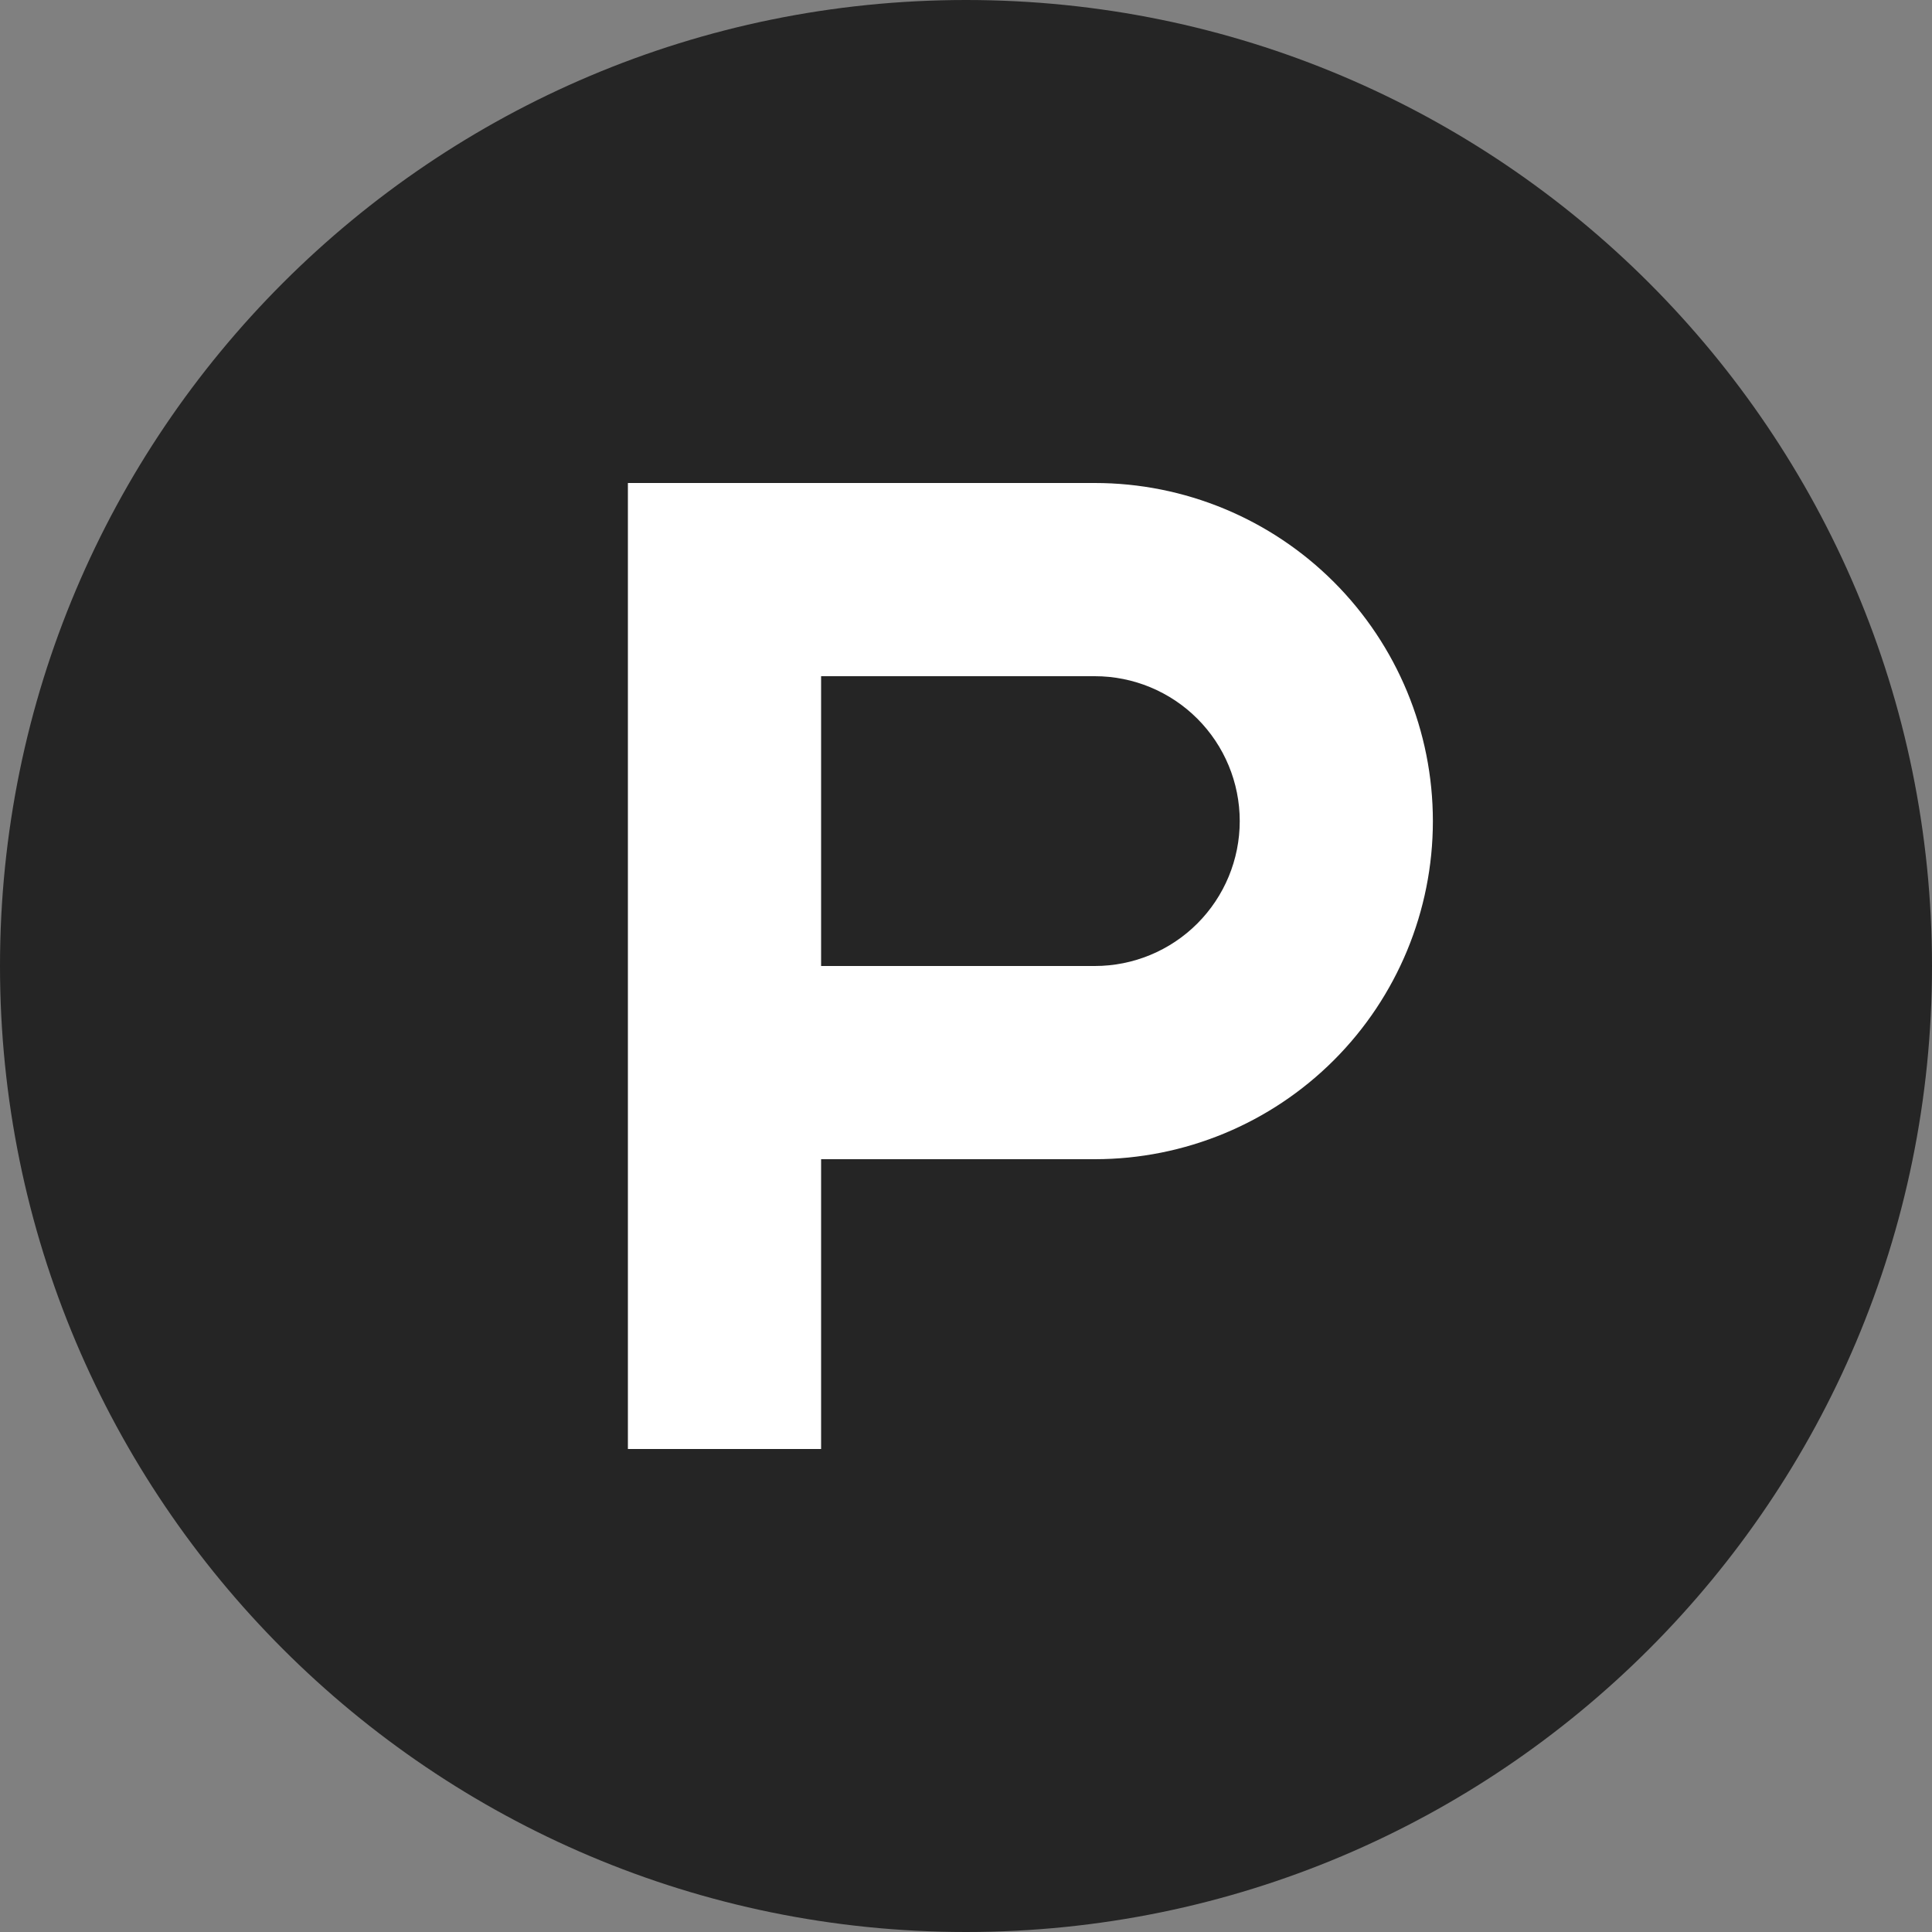
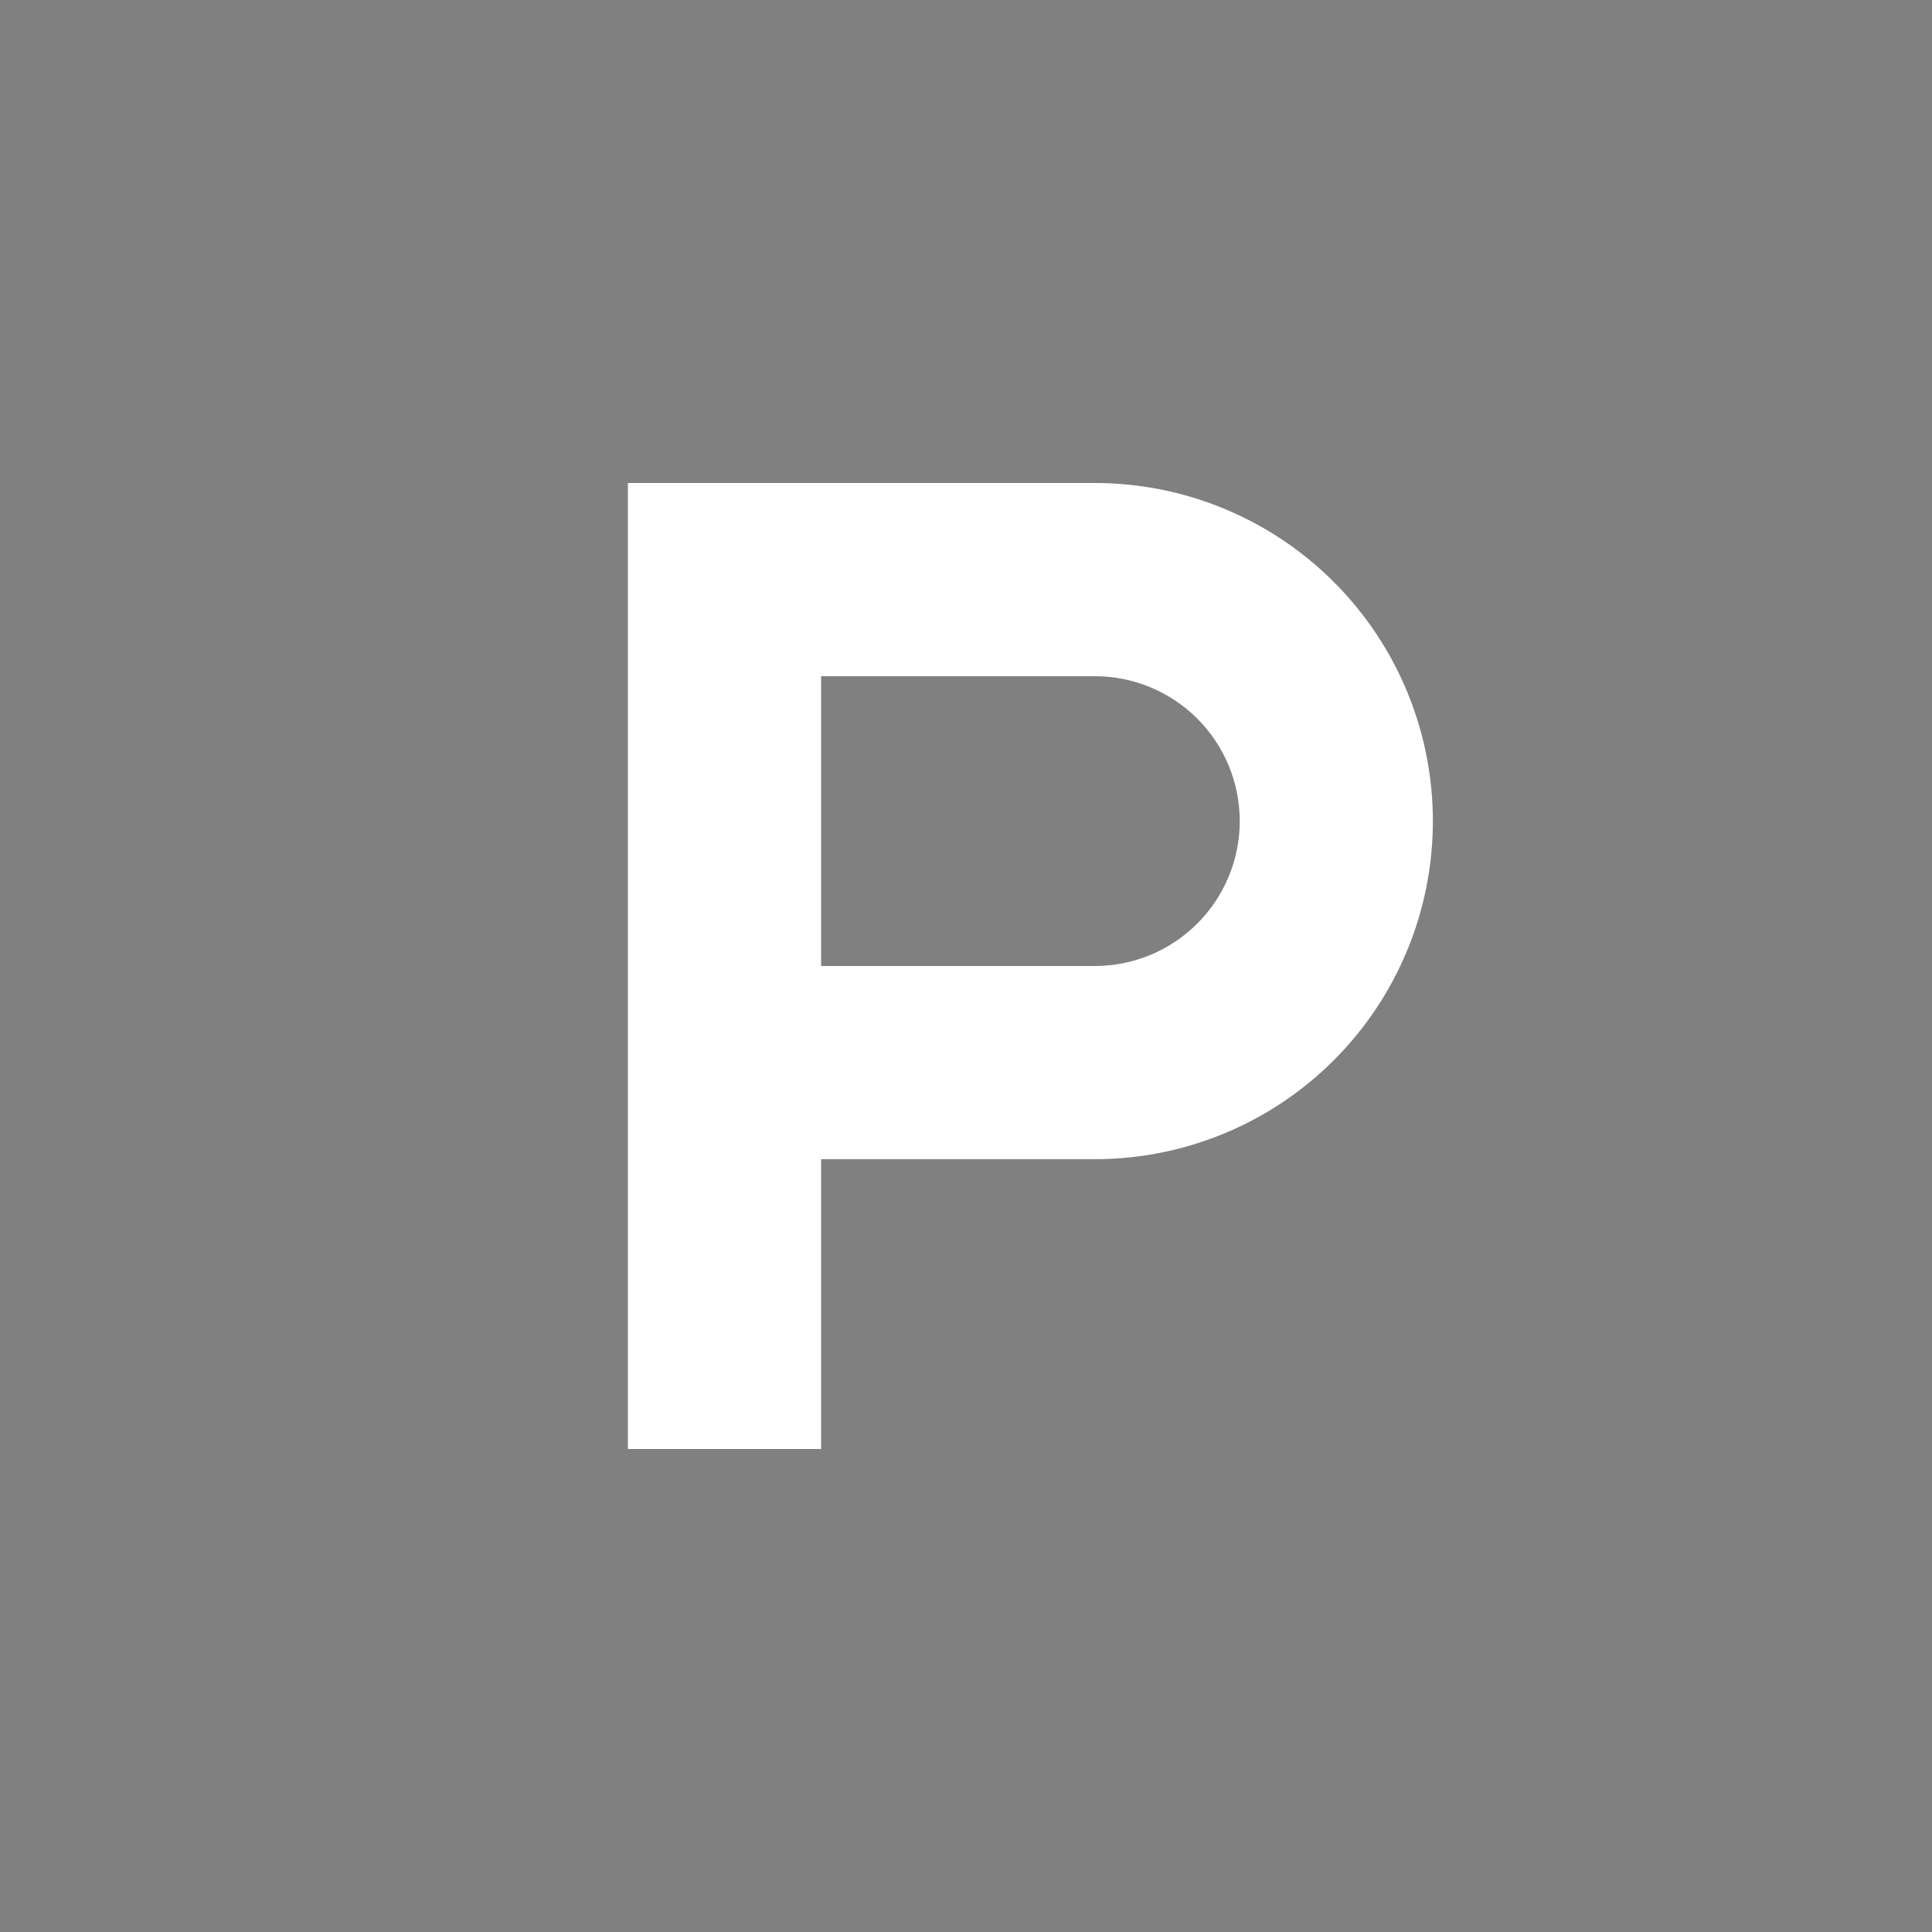
<svg xmlns="http://www.w3.org/2000/svg" width="32" height="32" viewBox="0 0 32 32" fill="none">
  <rect x="0" y="0" width="32" height="32" fill="#808080" stroke="none" />
  <g id="Frame" clip-path="url(#clip0_1089_2100)">
    <g id="Group">
-       <path id="Vector" fill-rule="evenodd" clip-rule="evenodd" d="M32 16C32 24.837 24.837 32 16 32C7.163 32 0 24.837 0 16C0 7.163 7.163 0 16 0C24.837 0 32 7.163 32 16Z" fill="#252525" />
      <path id="Vector_2" fill-rule="evenodd" clip-rule="evenodd" d="M18.134 16H13.6V11.2H18.134C18.77 11.2 19.381 11.453 19.831 11.903C20.281 12.353 20.534 12.963 20.534 13.6C20.534 14.236 20.281 14.847 19.831 15.297C19.381 15.747 18.77 16 18.134 16ZM18.134 8H10.4V24H13.6V19.2H18.134C19.619 19.2 21.043 18.61 22.093 17.56C23.143 16.51 23.733 15.085 23.733 13.6C23.733 12.115 23.143 10.69 22.093 9.64C21.043 8.59 19.619 8 18.134 8Z" fill="white" />
    </g>
  </g>
  <defs>
    <clipPath id="clip0_1089_2100">
      <rect width="32" height="32" fill="white" />
    </clipPath>
  </defs>
</svg>